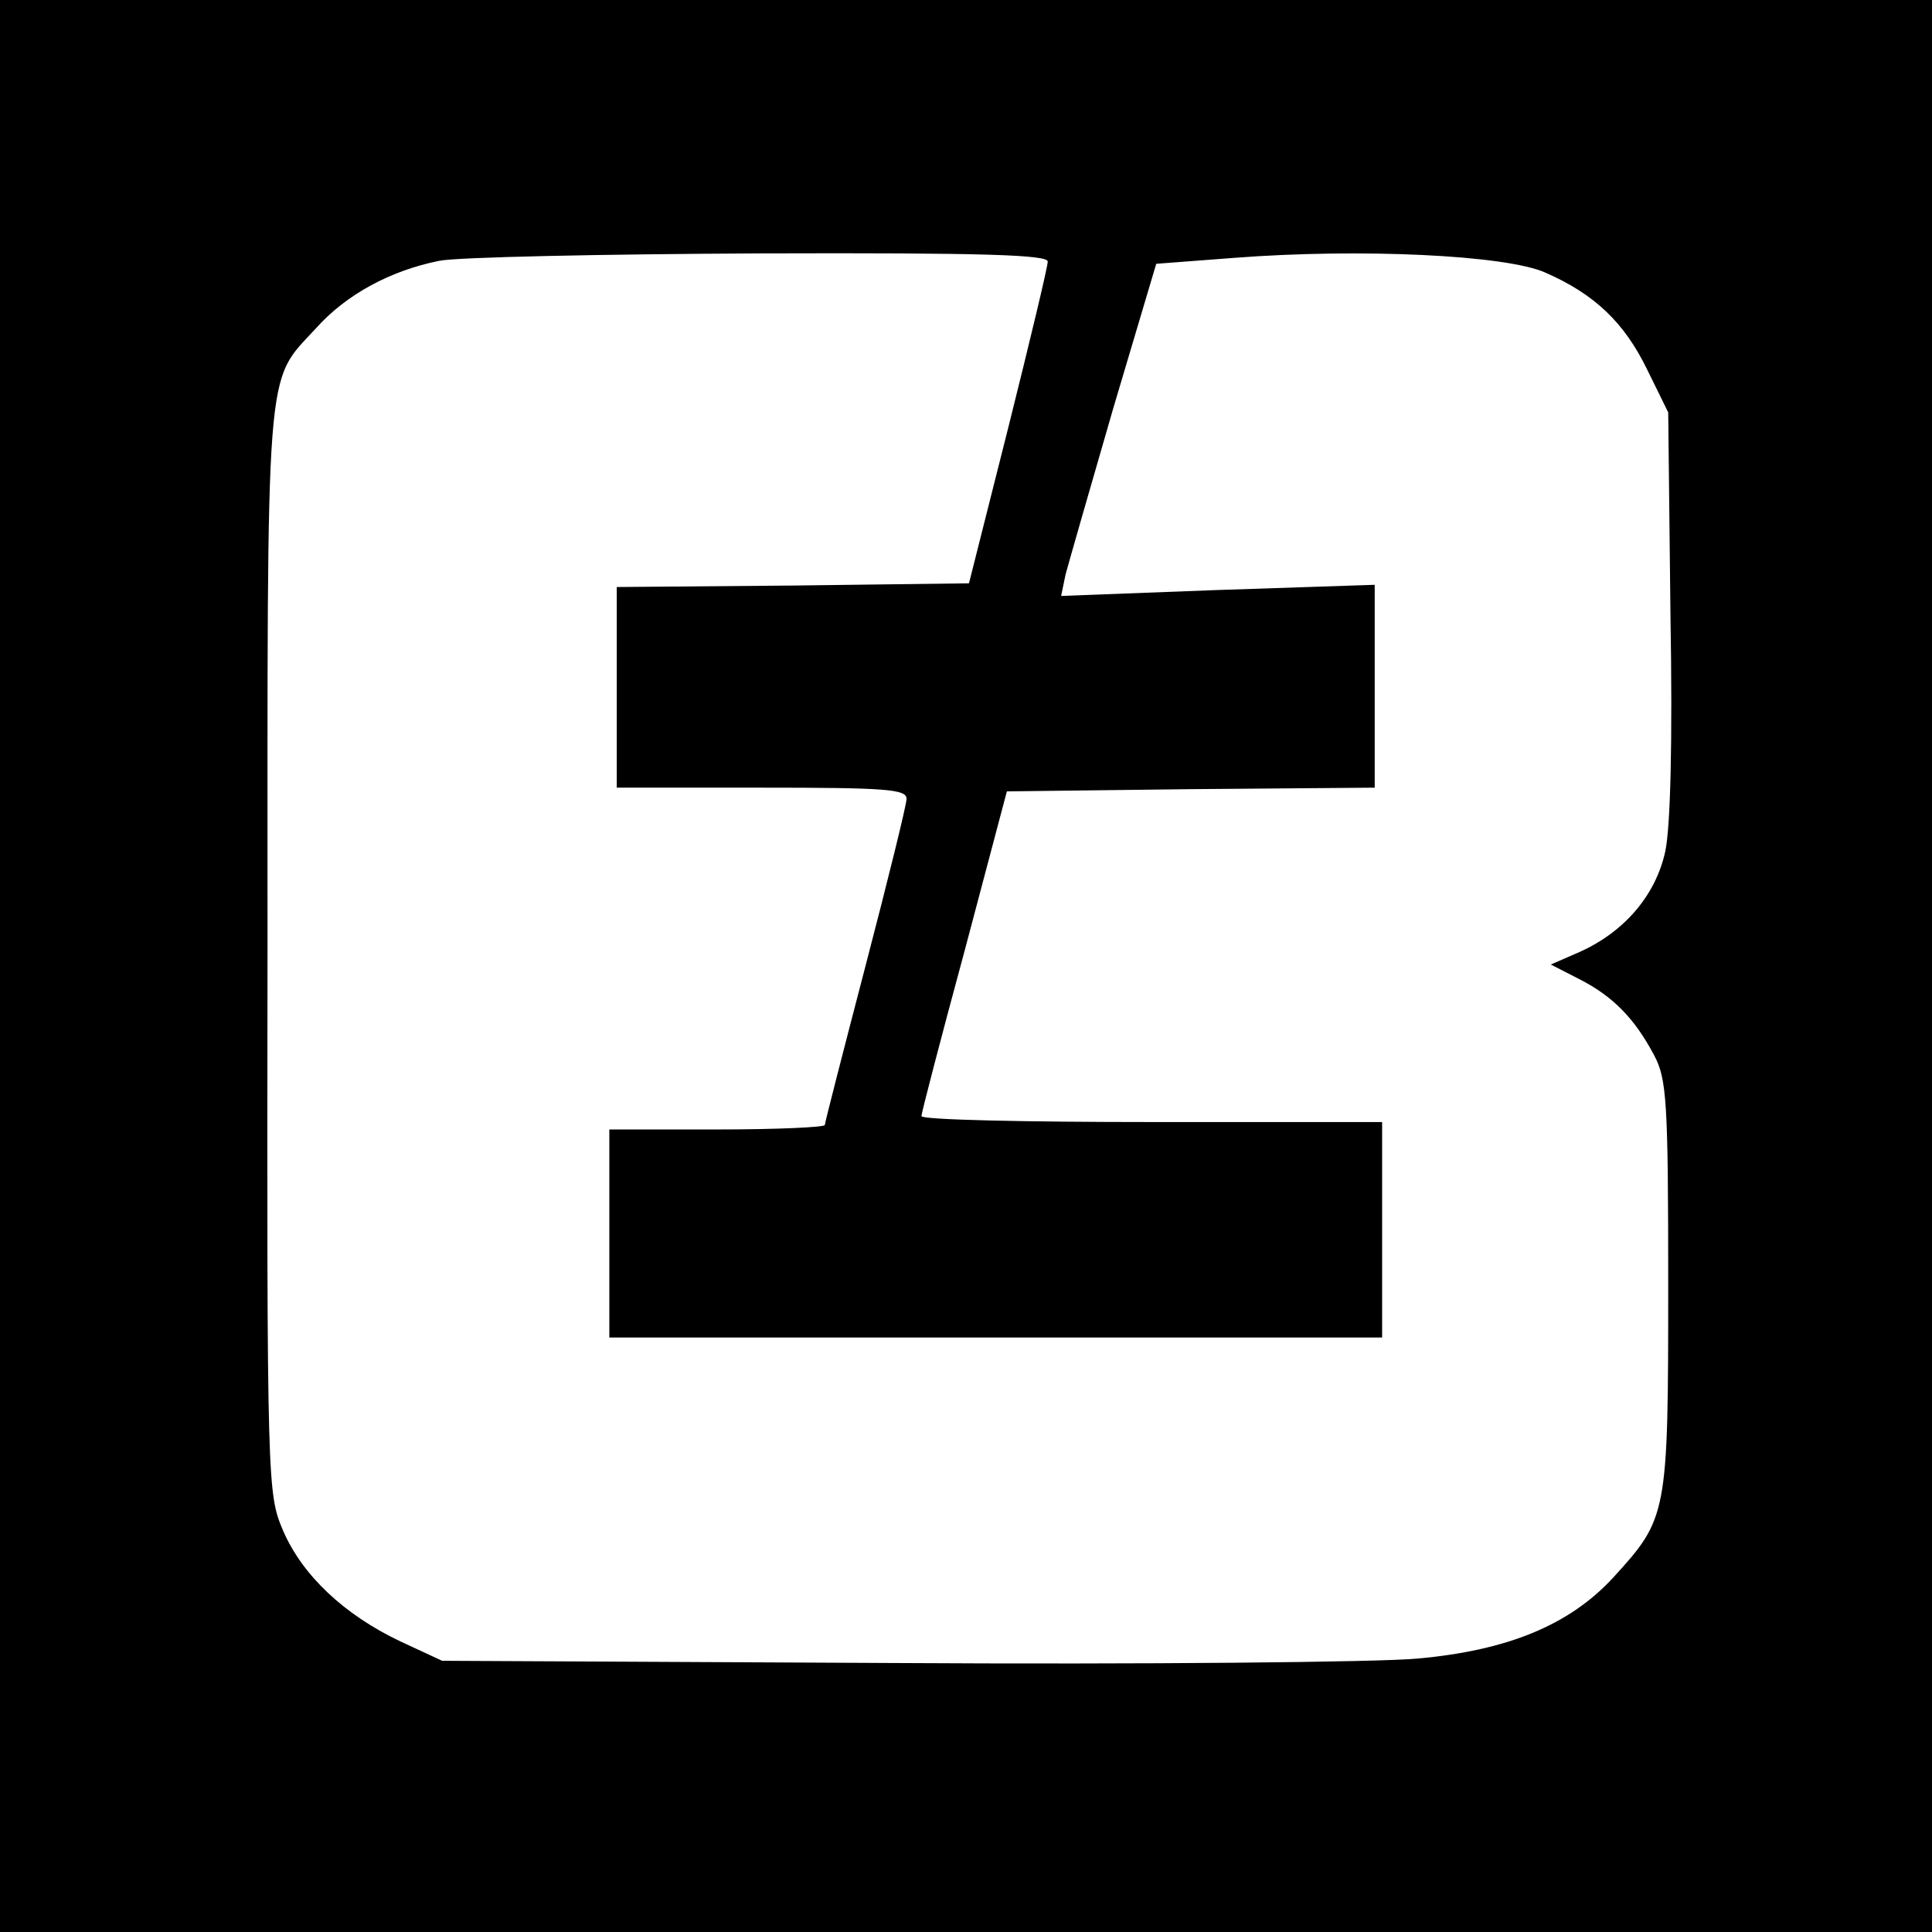
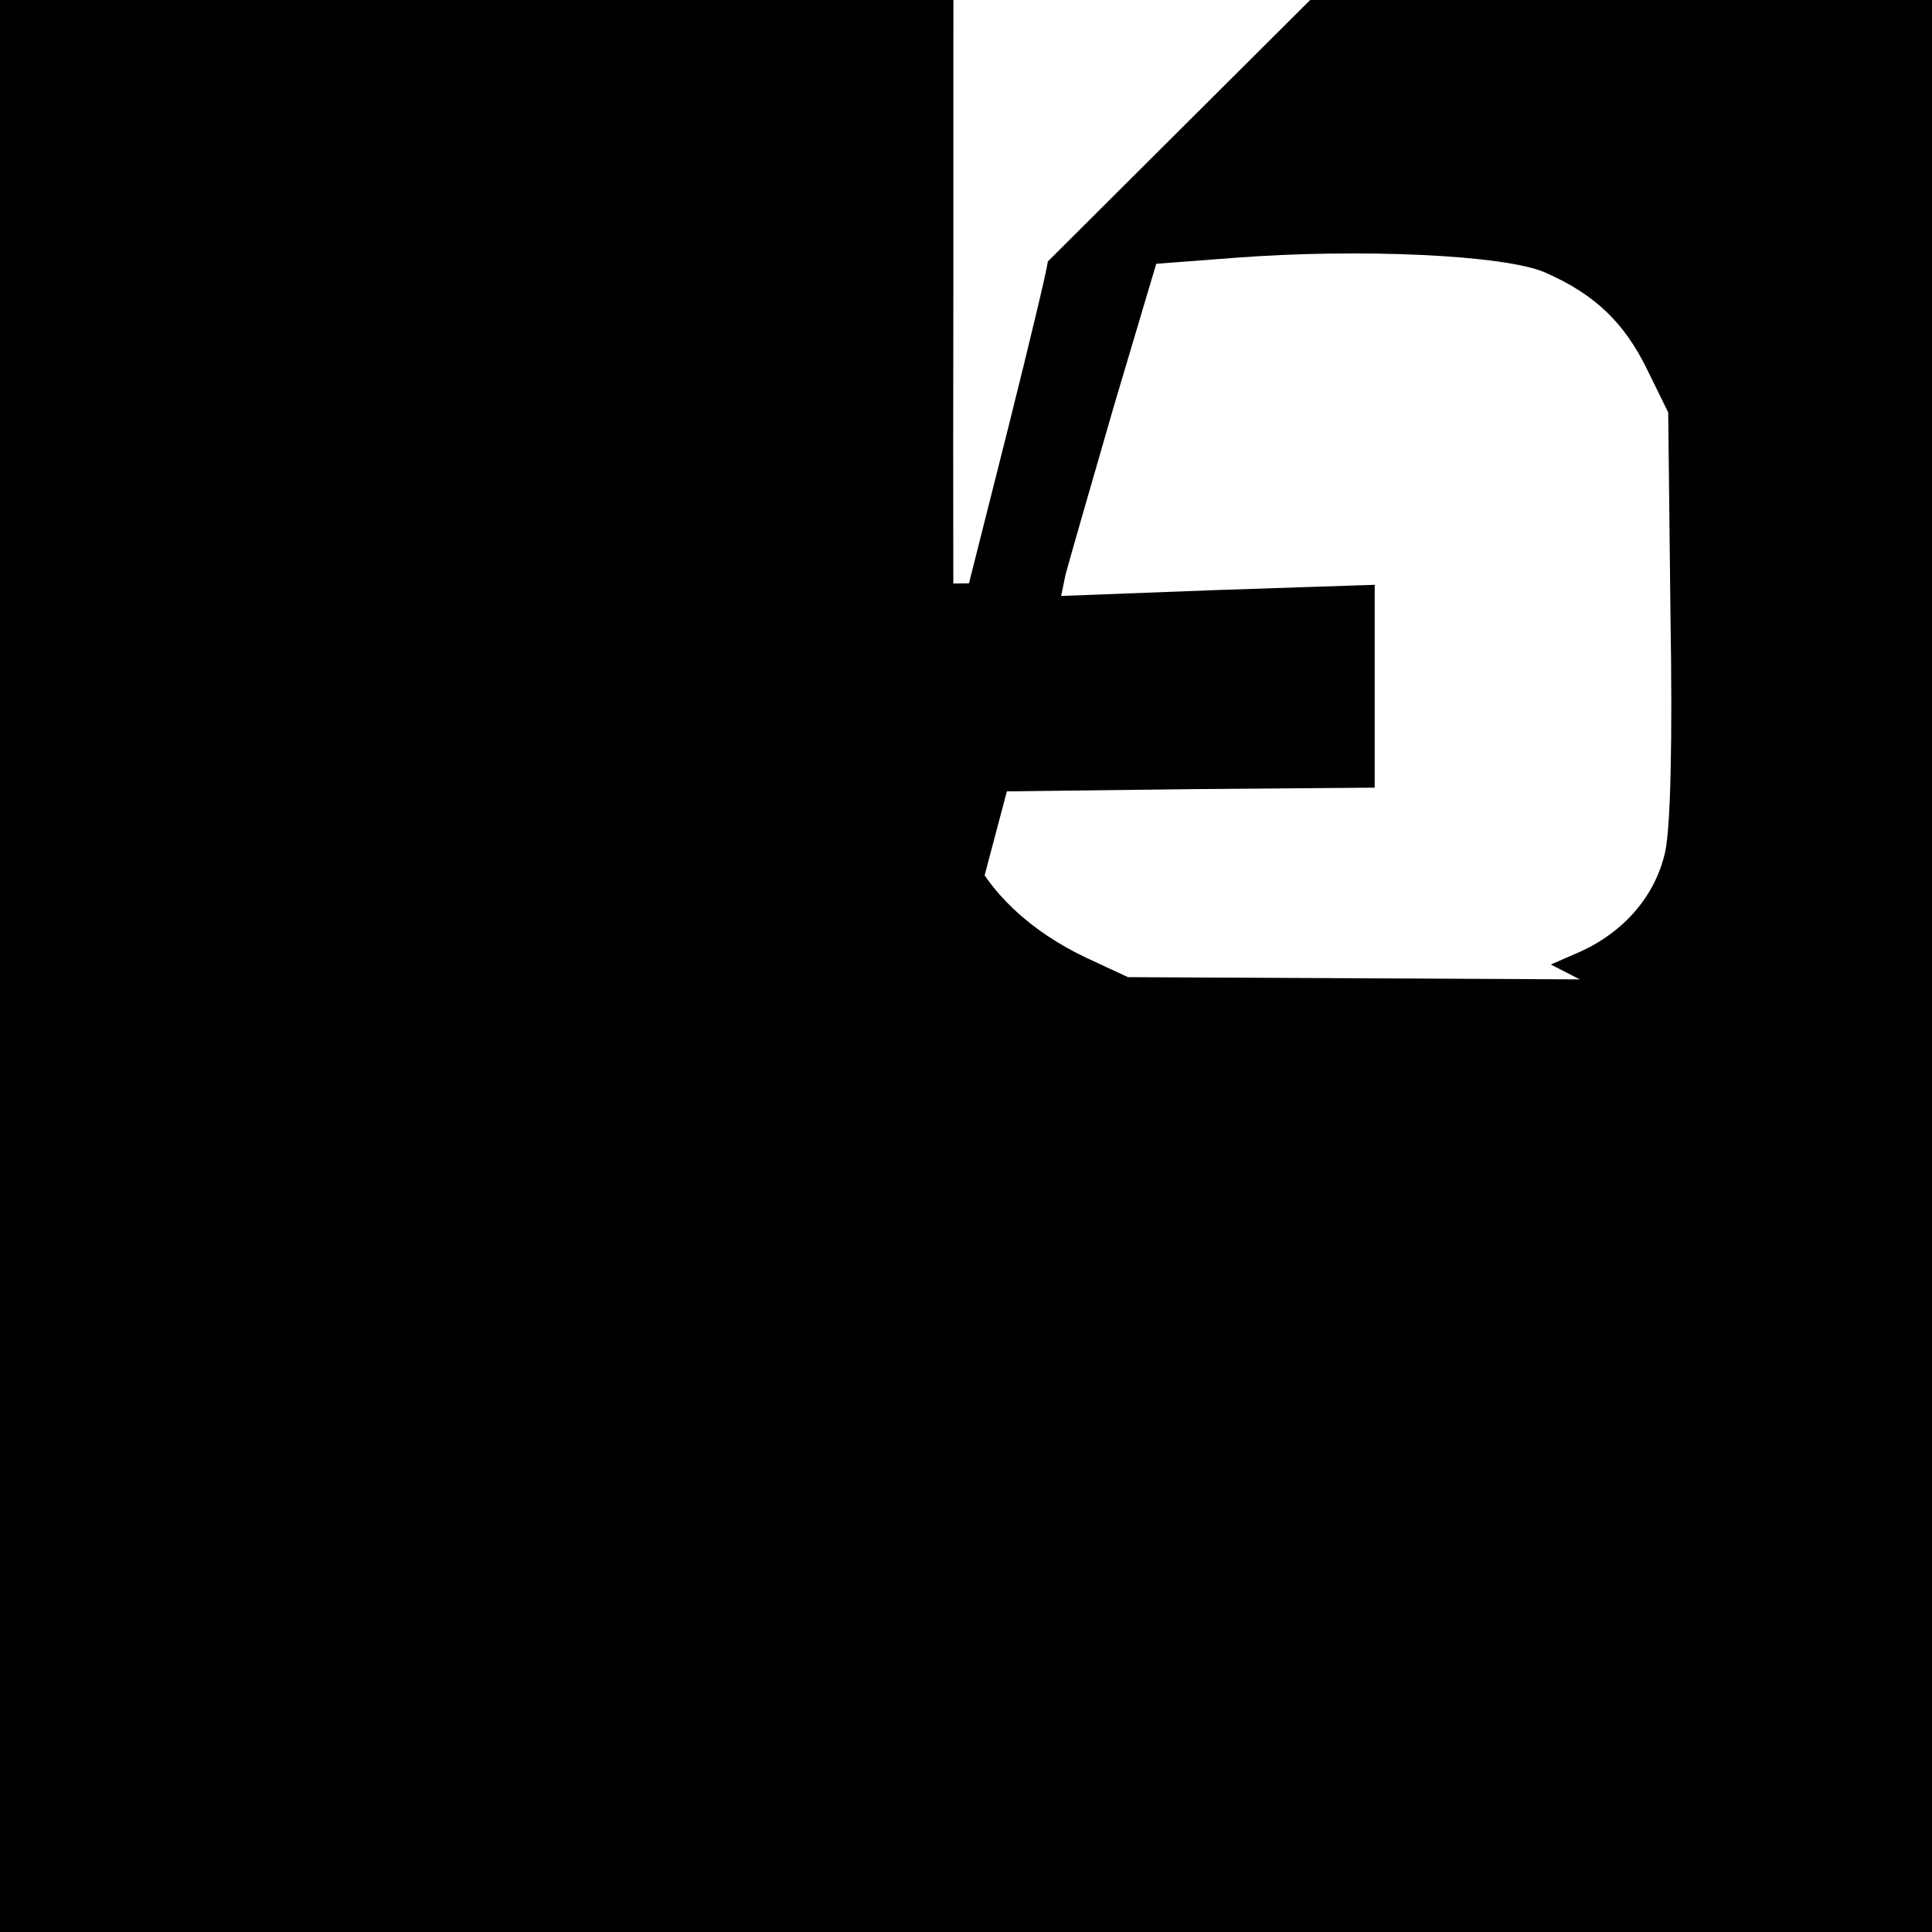
<svg xmlns="http://www.w3.org/2000/svg" version="1.0" width="260pt" height="260pt" viewBox="0 0 260 260" preserveAspectRatio="xMidYMid meet">
  <g transform="translate(0,260) scale(0.1,-0.1)" fill="#000000" stroke="none">
-     <path d="M0 1300 l0 -1300 1300 0 1300 0 0 1300 0 1300 -1300 0 -1300 0 0 -1300z m1410 948 c0 -7 -24 -107 -53 -223 l-53 -210 -237 -3 -237 -2 0 -135 0 -135 195 0 c167 0 195 -2 195 -15 0 -8 -25 -109 -55 -224 -30 -115 -55 -212 -55 -215 0 -3 -65 -6 -145 -6 l-145 0 0 -140 0 -140 520 0 520 0 0 145 0 145 -310 0 c-170 0 -310 3 -310 8 0 4 26 104 58 222 l57 215 248 3 247 2 0 137 0 136 -211 -7 -211 -8 6 29 c4 15 33 116 64 223 l58 195 105 8 c168 13 366 4 419 -20 66 -29 106 -67 137 -131 l28 -57 3 -270 c3 -176 0 -288 -7 -321 -13 -59 -55 -108 -115 -135 l-39 -17 39 -20 c45 -23 74 -53 100 -102 17 -32 19 -61 19 -310 0 -309 -1 -313 -74 -393 -59 -64 -142 -98 -263 -109 -53 -5 -371 -8 -705 -6 l-608 3 -56 26 c-76 36 -132 89 -158 149 -21 50 -22 55 -21 780 0 806 -4 763 65 838 41 46 101 78 166 91 24 5 218 9 432 10 304 1 387 -2 387 -11z" />
+     <path d="M0 1300 l0 -1300 1300 0 1300 0 0 1300 0 1300 -1300 0 -1300 0 0 -1300z m1410 948 c0 -7 -24 -107 -53 -223 l-53 -210 -237 -3 -237 -2 0 -135 0 -135 195 0 c167 0 195 -2 195 -15 0 -8 -25 -109 -55 -224 -30 -115 -55 -212 -55 -215 0 -3 -65 -6 -145 -6 l-145 0 0 -140 0 -140 520 0 520 0 0 145 0 145 -310 0 c-170 0 -310 3 -310 8 0 4 26 104 58 222 l57 215 248 3 247 2 0 137 0 136 -211 -7 -211 -8 6 29 c4 15 33 116 64 223 l58 195 105 8 c168 13 366 4 419 -20 66 -29 106 -67 137 -131 l28 -57 3 -270 c3 -176 0 -288 -7 -321 -13 -59 -55 -108 -115 -135 l-39 -17 39 -20 l-608 3 -56 26 c-76 36 -132 89 -158 149 -21 50 -22 55 -21 780 0 806 -4 763 65 838 41 46 101 78 166 91 24 5 218 9 432 10 304 1 387 -2 387 -11z" />
  </g>
</svg>